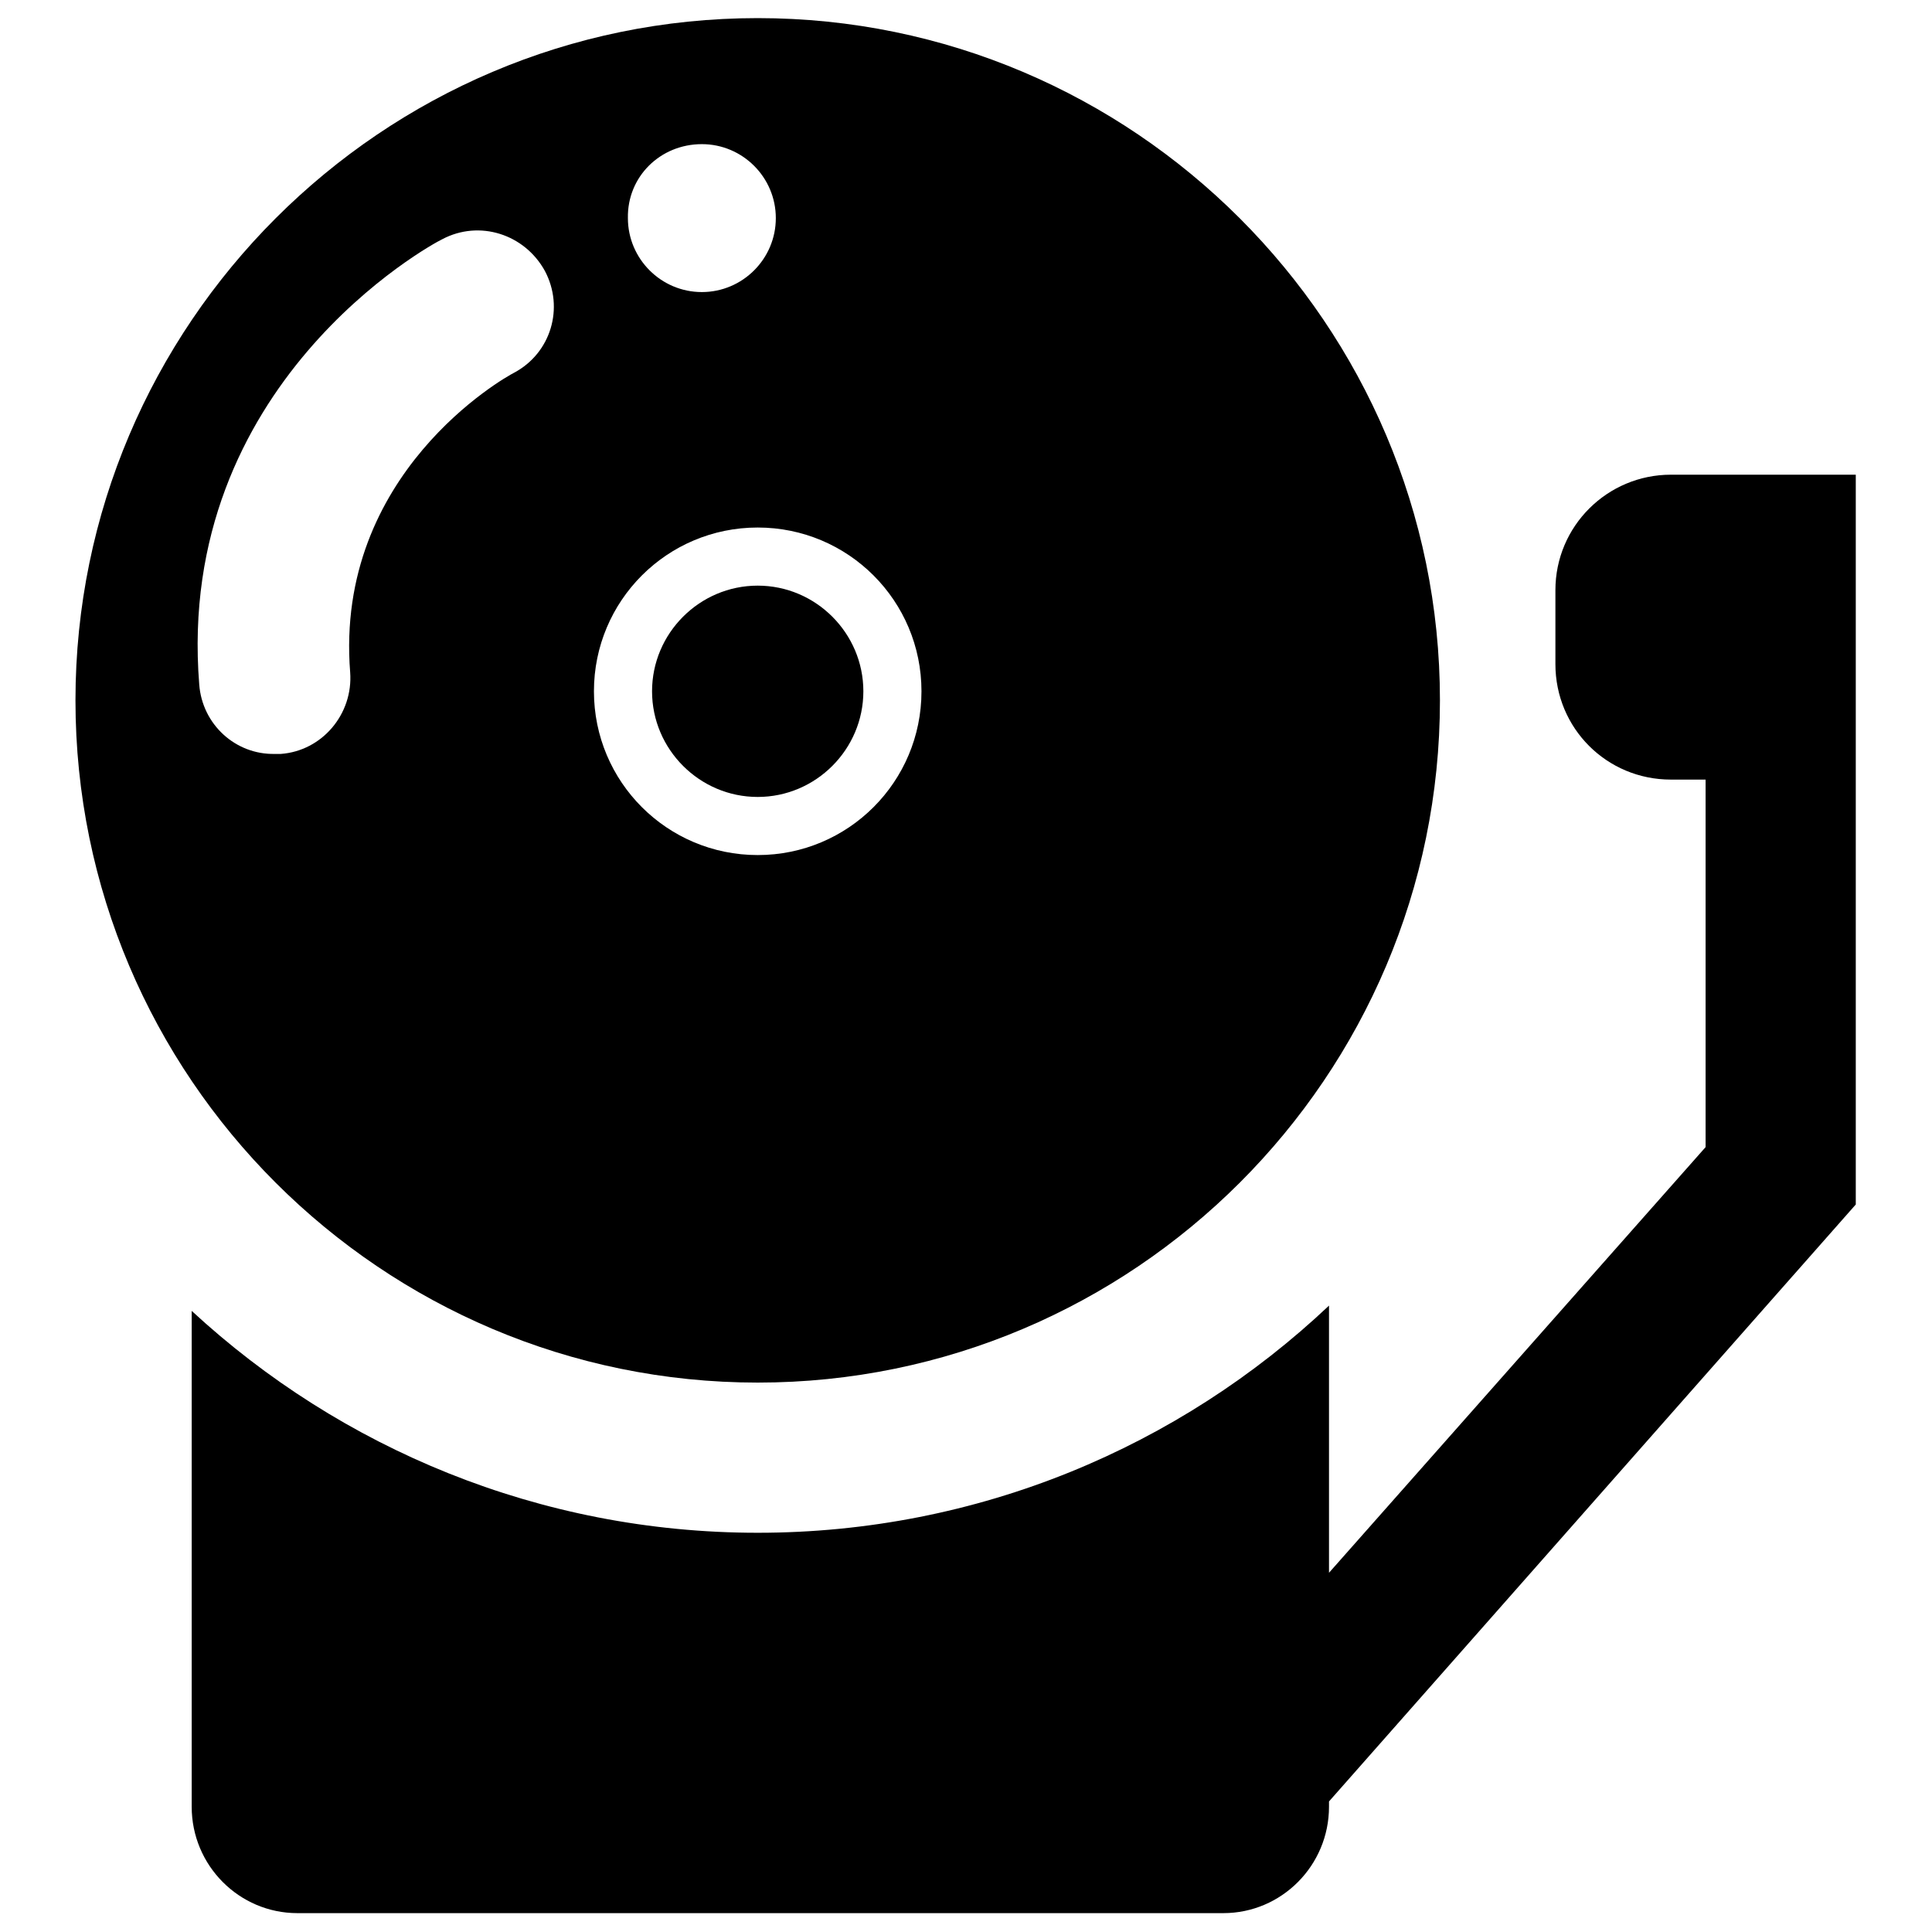
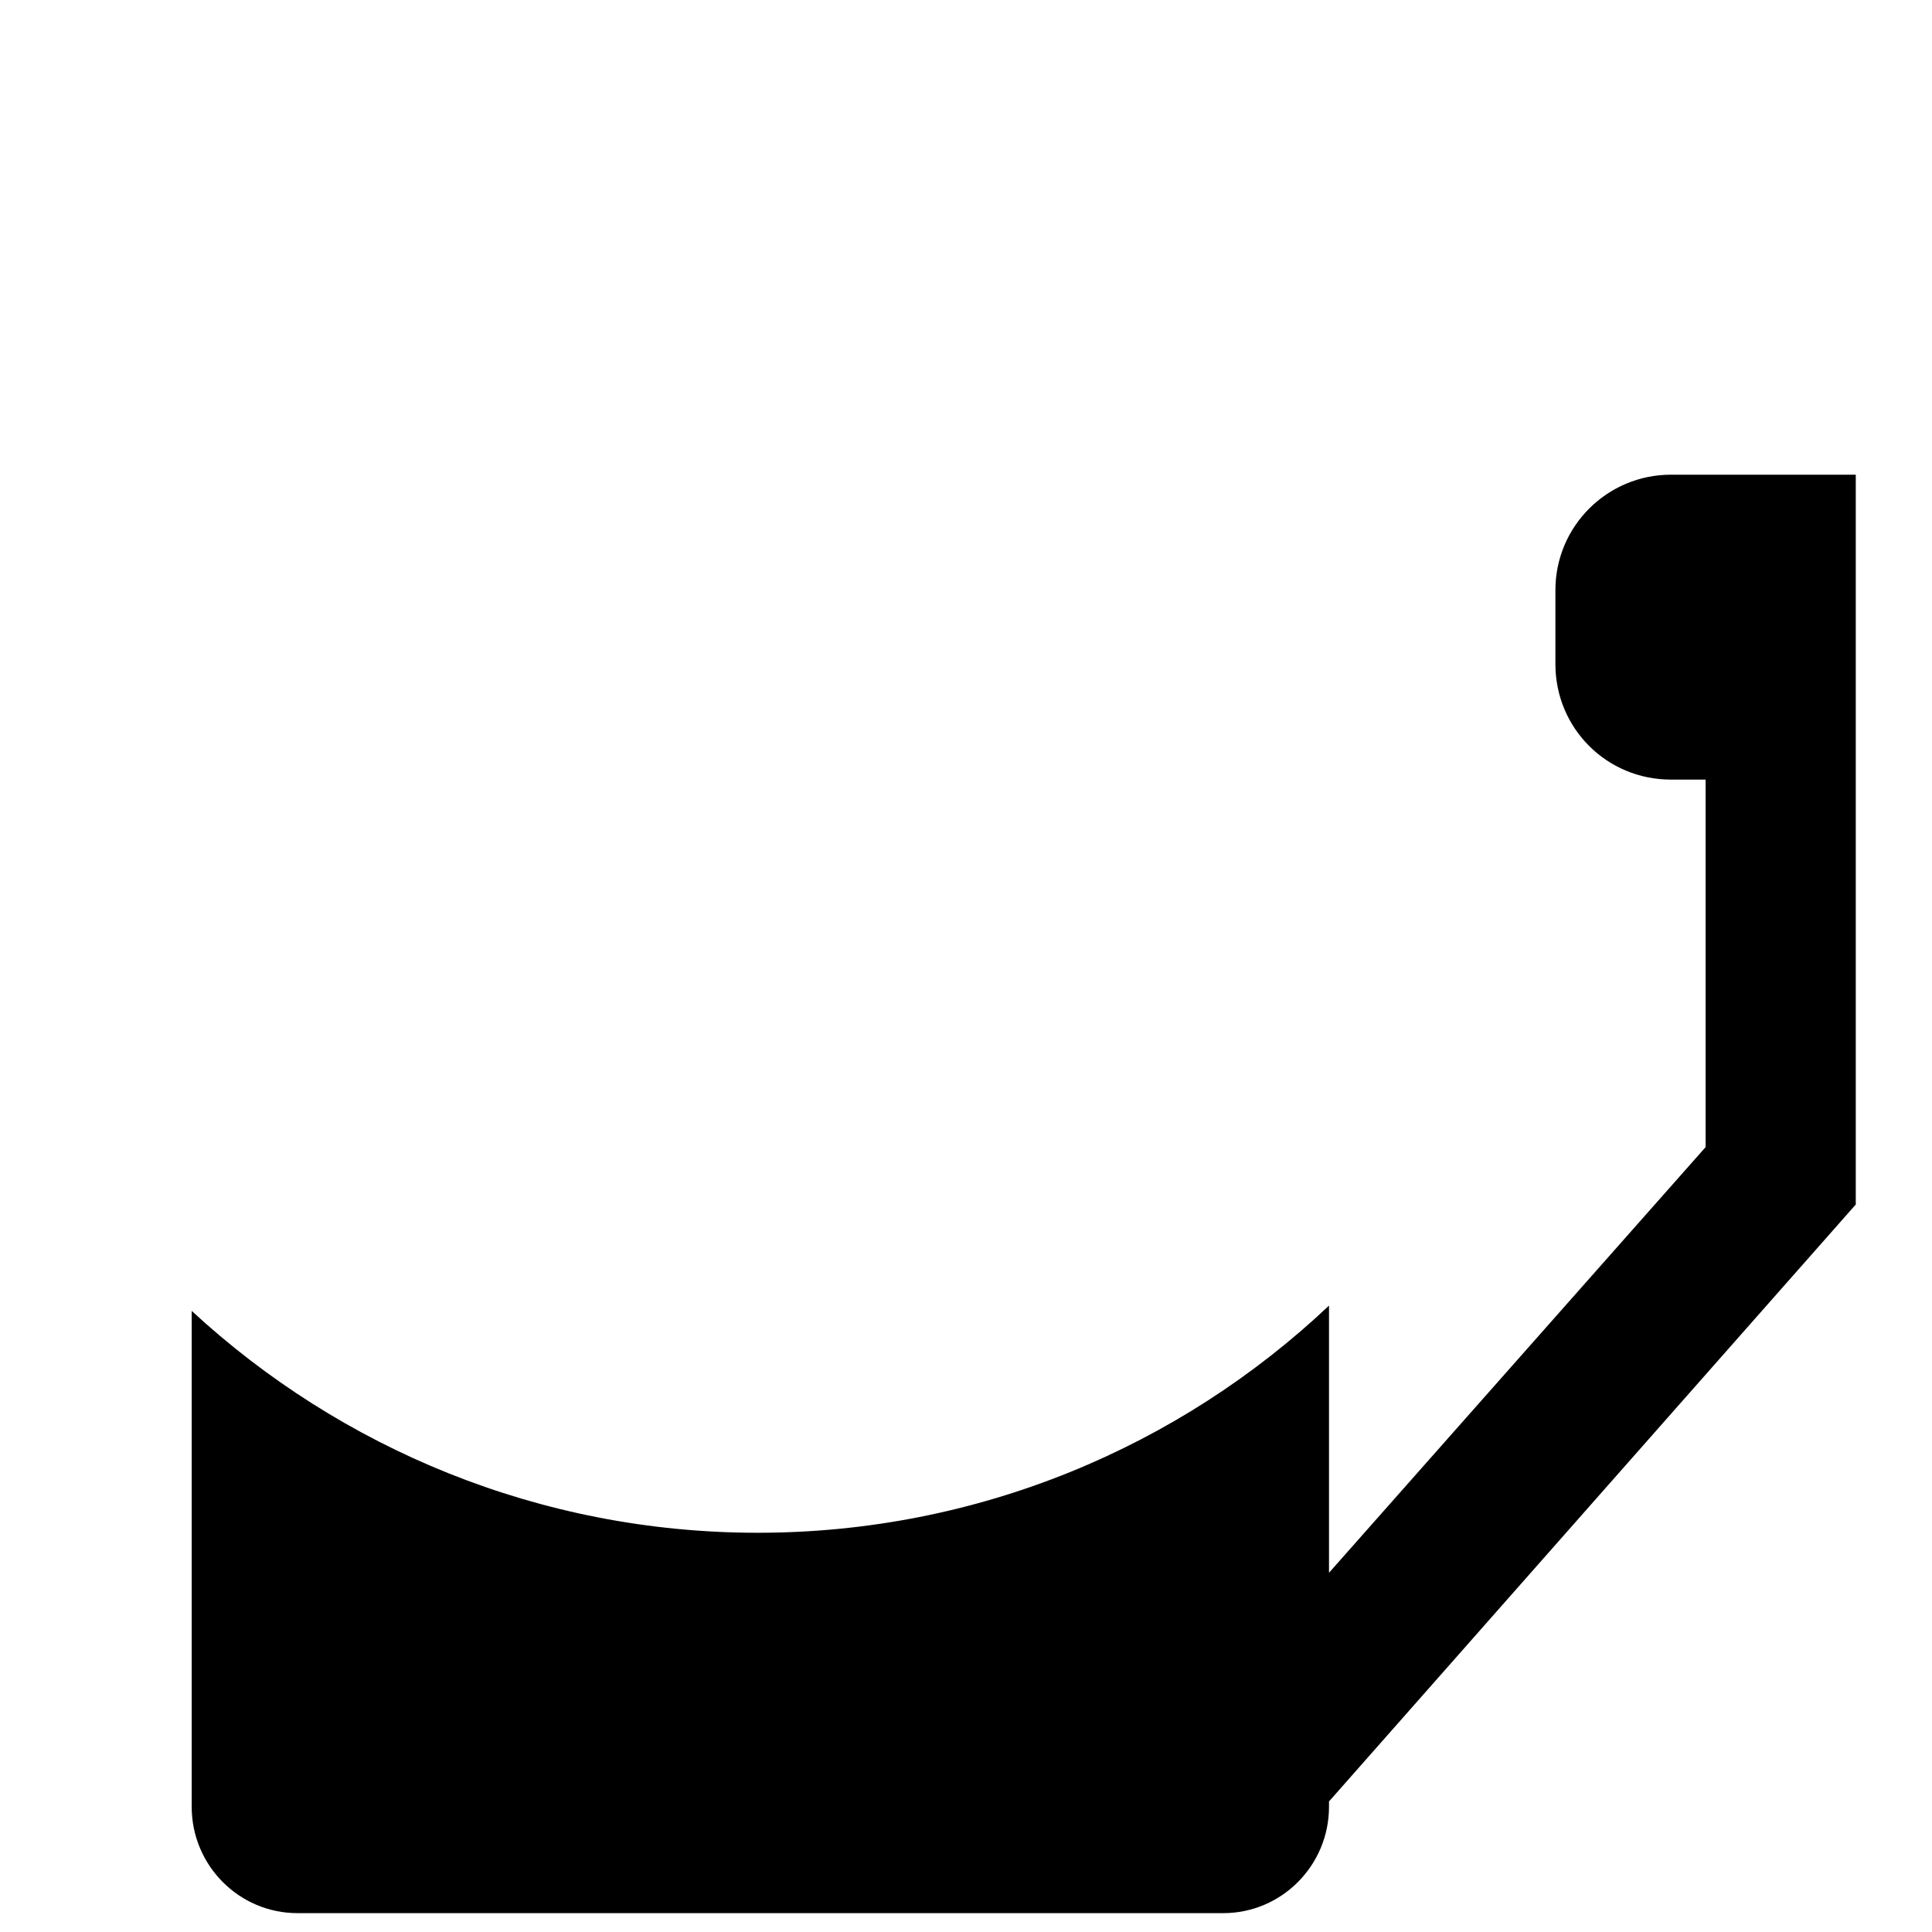
<svg xmlns="http://www.w3.org/2000/svg" version="1.1" x="0px" y="0px" viewBox="0 0 256 256" enable-background="new 0 0 256 256" xml:space="preserve">
  <g>
    <g>
      <g>
        <g>
          <path fill="#000000" d="M246,62.9h-24.6c-8.4,0-15.3,6.8-15.3,15.3v9.8c0,8.5,6.8,15.3,15.3,15.3h4.6v48.7l-49.9,56.4v-35.4c-19.8,18.7-46.5,30.1-75.7,30.1c-28.9,0-55.3-11.2-75-29.4v65.7c0,7.8,6.3,14.1,14,14.1h122.7c7.7,0,14-6.3,14-14.1v-0.7l69.8-79.1V62.9L246,62.9z" />
-           <path fill="#000000" d="M100.4,183.2c49.8,0,90.4-40.5,90.4-90.4c0-49.8-40.6-90.4-90.4-90.4C50.6,2.4,10,43,10,92.8C10,142.7,50.6,183.2,100.4,183.2z M93,19.1c5.4,0,9.8,4.4,9.8,9.8s-4.4,9.8-9.8,9.8s-9.8-4.4-9.8-9.8C83.1,23.4,87.5,19.1,93,19.1z M100.4,69.9c12,0,21.7,9.7,21.7,21.7c0,12-9.7,21.7-21.7,21.7c-12,0-21.7-9.7-21.7-21.7C78.7,79.6,88.4,69.9,100.4,69.9z M26.4,90.7c-3.2-39.8,30.7-58.3,32.2-59c4.9-2.6,10.9-0.7,13.6,4.2c2.6,4.9,0.8,10.9-4.1,13.5C66.9,50,44.3,62.7,46.4,89.1c0.4,5.5-3.7,10.4-9.2,10.8c-0.3,0-0.5,0-0.8,0C31.2,100,26.8,96,26.4,90.7z" />
-           <path fill="#000000" d="M100.4,77.6c7.7,0,14,6.3,14,14c0,7.7-6.3,14-14,14c-7.7,0-14-6.3-14-14C86.4,83.9,92.7,77.6,100.4,77.6z" />
        </g>
      </g>
      <g />
      <g />
      <g />
      <g />
      <g />
      <g />
      <g />
      <g />
      <g />
      <g />
      <g />
      <g />
      <g />
      <g />
      <g />
    </g>
  </g>
</svg>